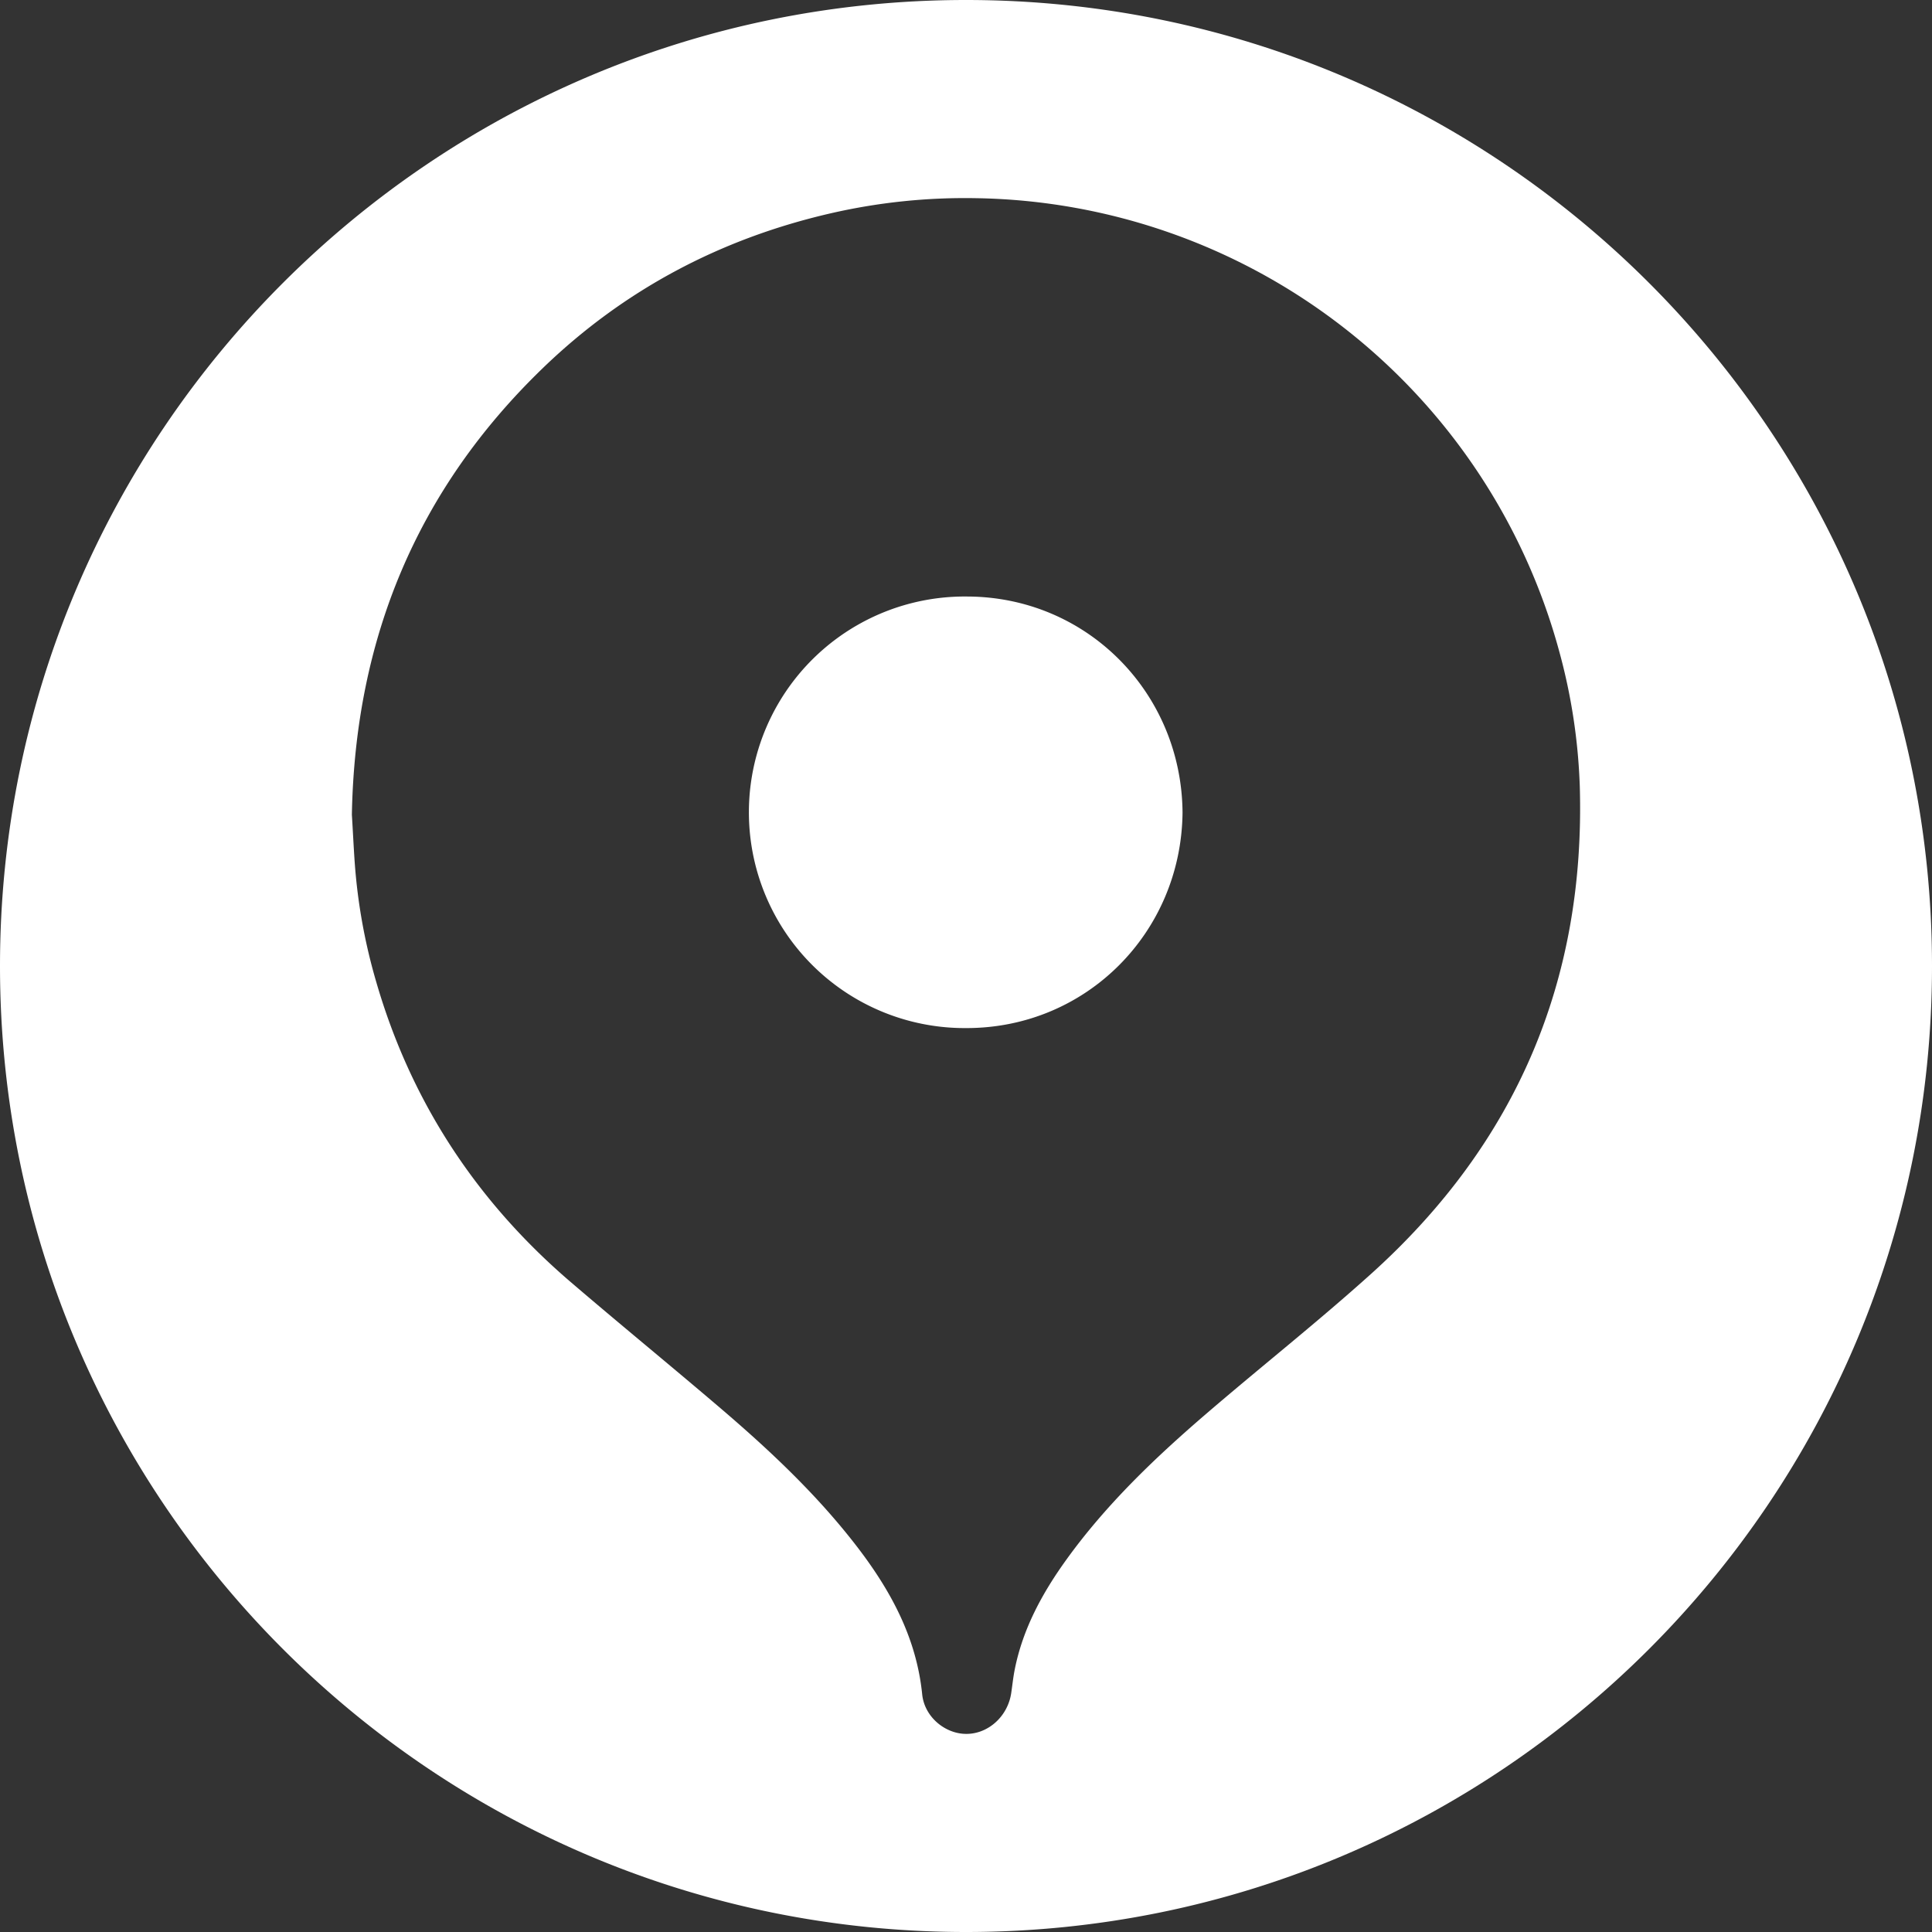
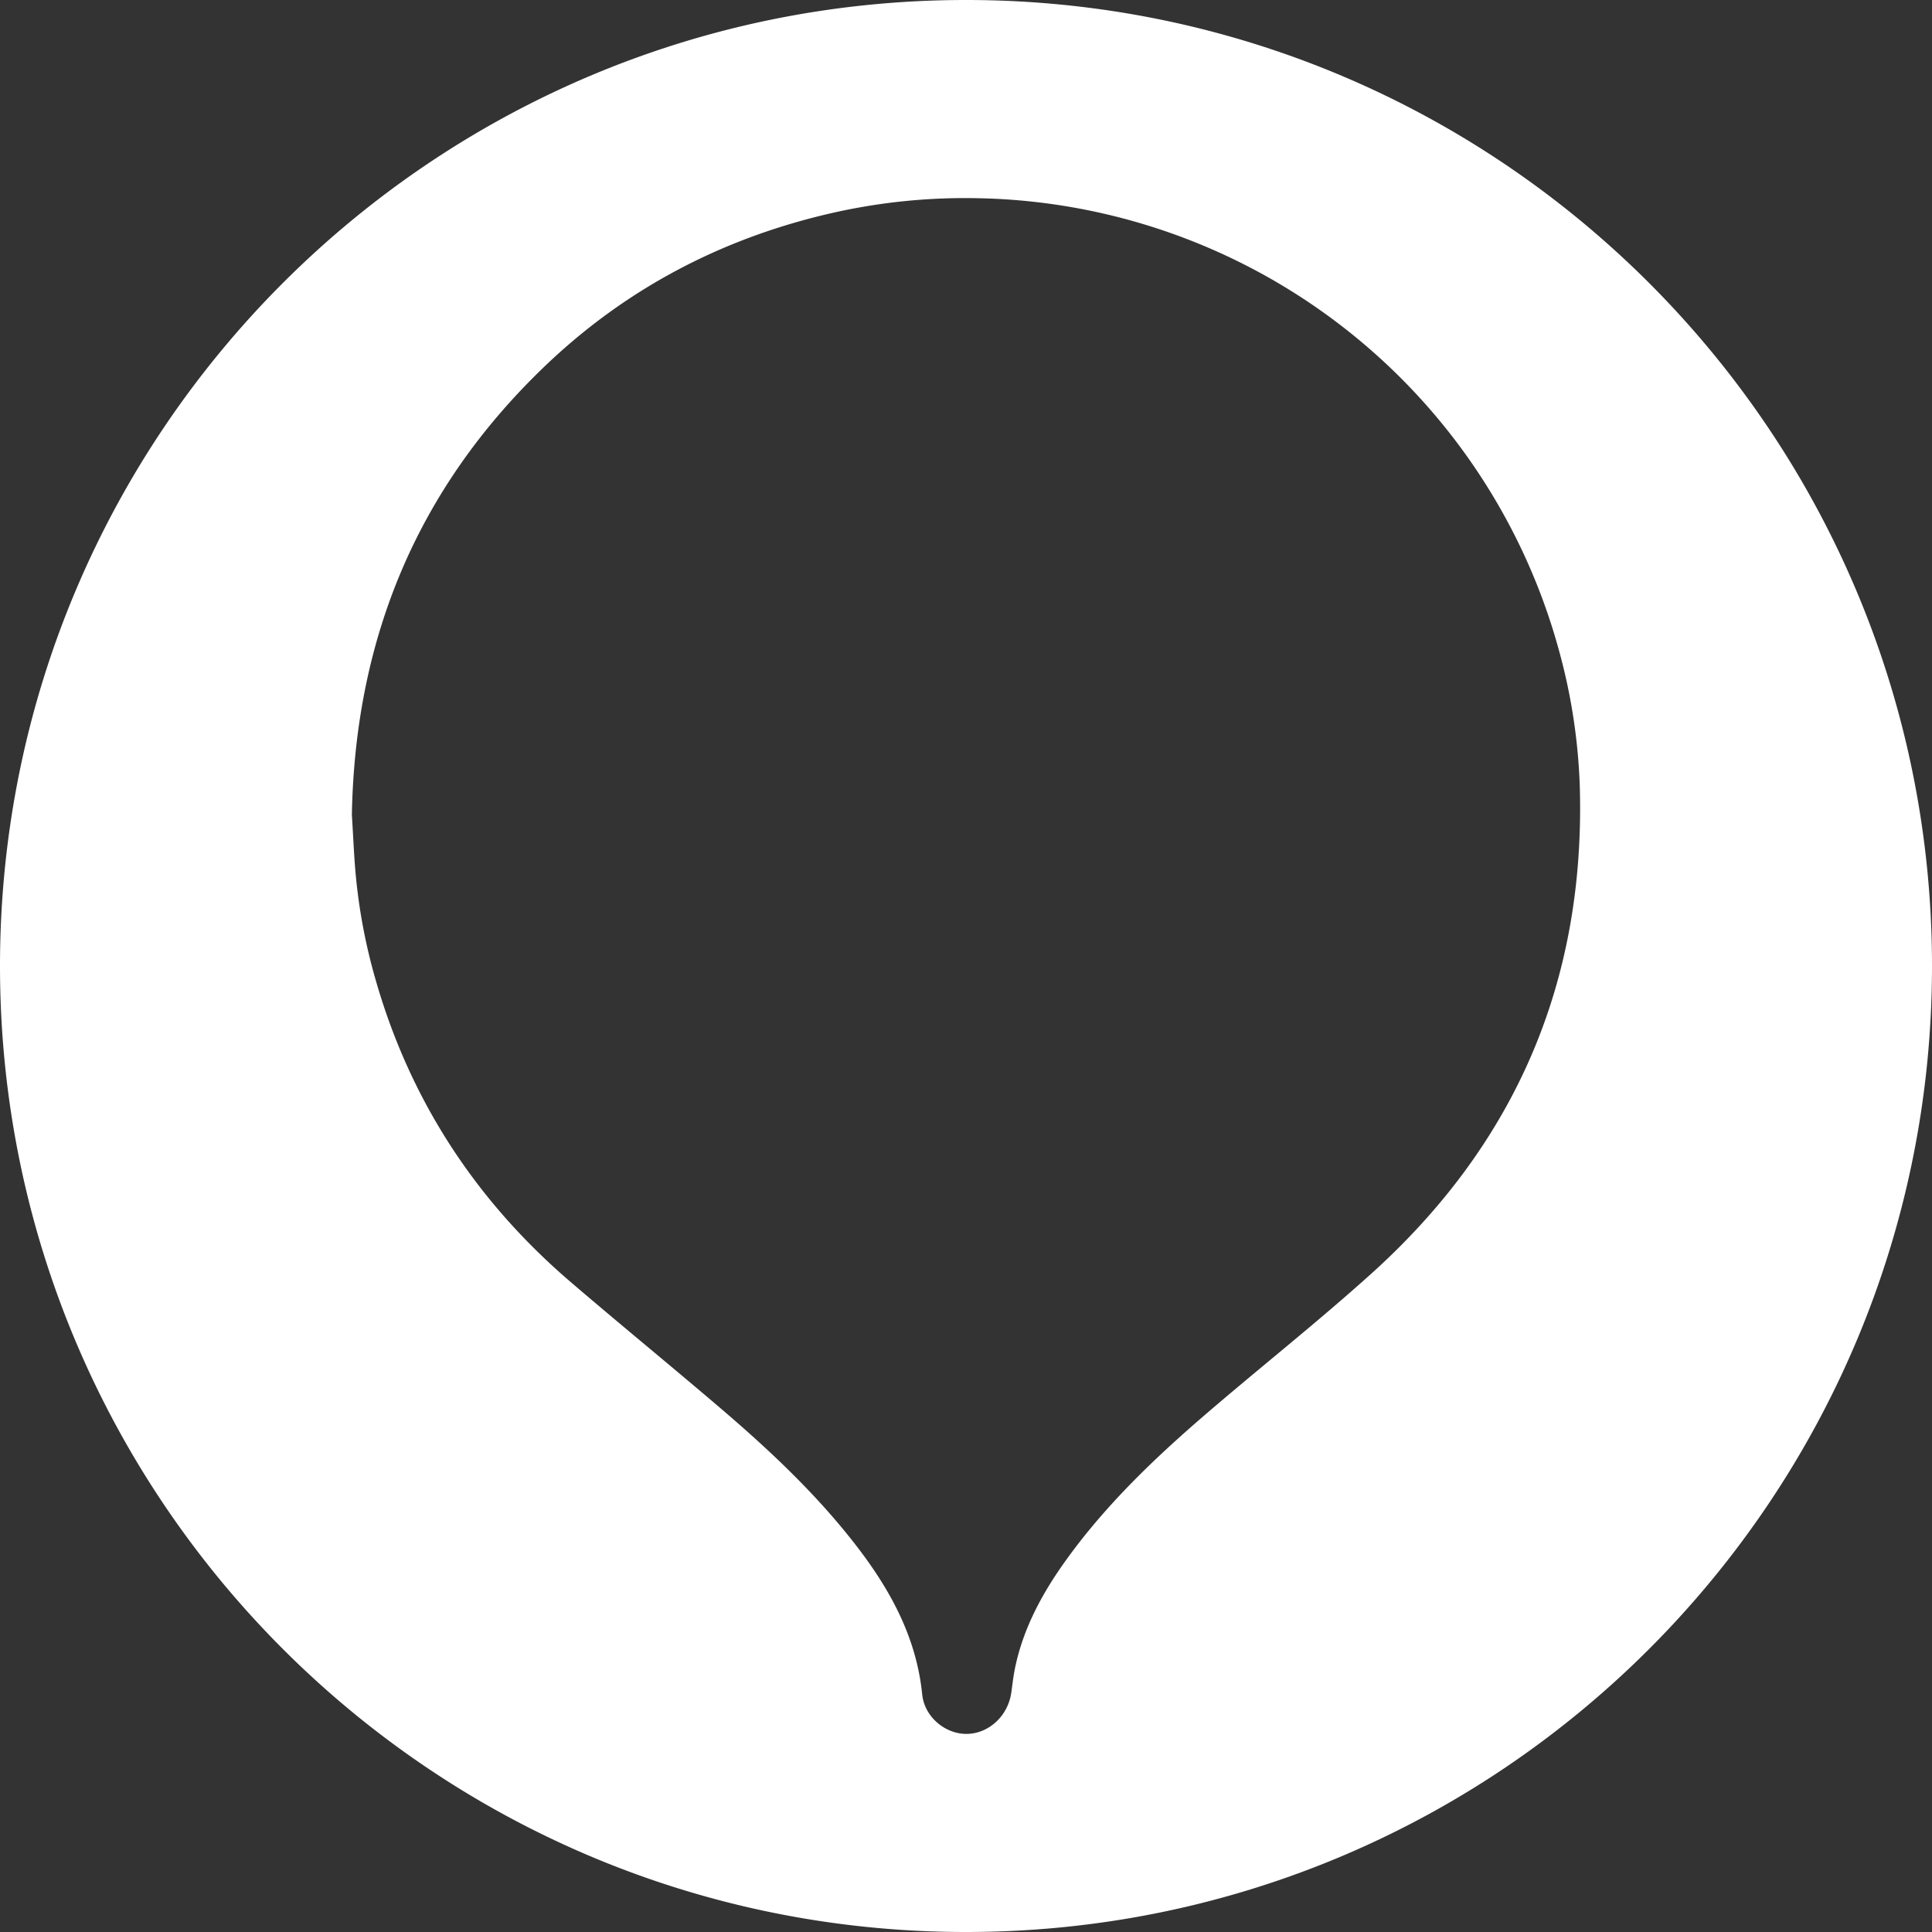
<svg xmlns="http://www.w3.org/2000/svg" id="Соц_сети" data-name="Соц сети" viewBox="0 0 1000 1000">
  <rect x="0" y="0" width="1000" height="1000" fill="#333333" stroke="none" />
  <defs>
    <style>.cls-1{fill:#fff;}</style>
  </defs>
  <g id="Яндекс_Карты" data-name="Яндекс Карты">
    <g id="_04" data-name="04">
-       <path class="cls-1" d="M500.46,308.76a111.69,111.69,0,1,0-.18,223.37c62.24,0,111.21-49.73,111.8-111.6C611.59,358.69,562.7,308.85,500.46,308.76Z" />
      <path class="cls-1" d="M500,0C223.86,0,0,223.86,0,500s223.86,500,500,500,500-223.86,500-500S776.14,0,500,0ZM710.25,658.83c-28,25.26-57.63,48.62-86.21,73.2-26.4,22.7-51.51,46.72-72,75.12-12.49,17.32-22.61,35.8-26.82,57-.8,4-1.21,8.13-1.82,12.2-1.76,11.88-11.67,21-23,21.11-11,.14-21.89-8.66-23.08-20.48-3.05-30.16-17.1-55.17-35.25-78.39-20.78-26.6-45.36-49.48-71-71.28-25.2-21.47-50.83-42.43-76-64C246.45,621.57,212.64,570,194.73,508.2a293.71,293.71,0,0,1-11.12-61.62c-.61-8.69-1-17.39-1.48-24.87,1.68-91.26,33.81-168.3,98.65-231,42-40.62,91.94-67.07,148.85-80.22a310.36,310.36,0,0,1,75.63-7.91A317.93,317.93,0,0,1,807.08,337.24a301.75,301.75,0,0,1,10.62,69.9Q822.05,557.77,710.25,658.83Z" />
    </g>
  </g>
</svg>